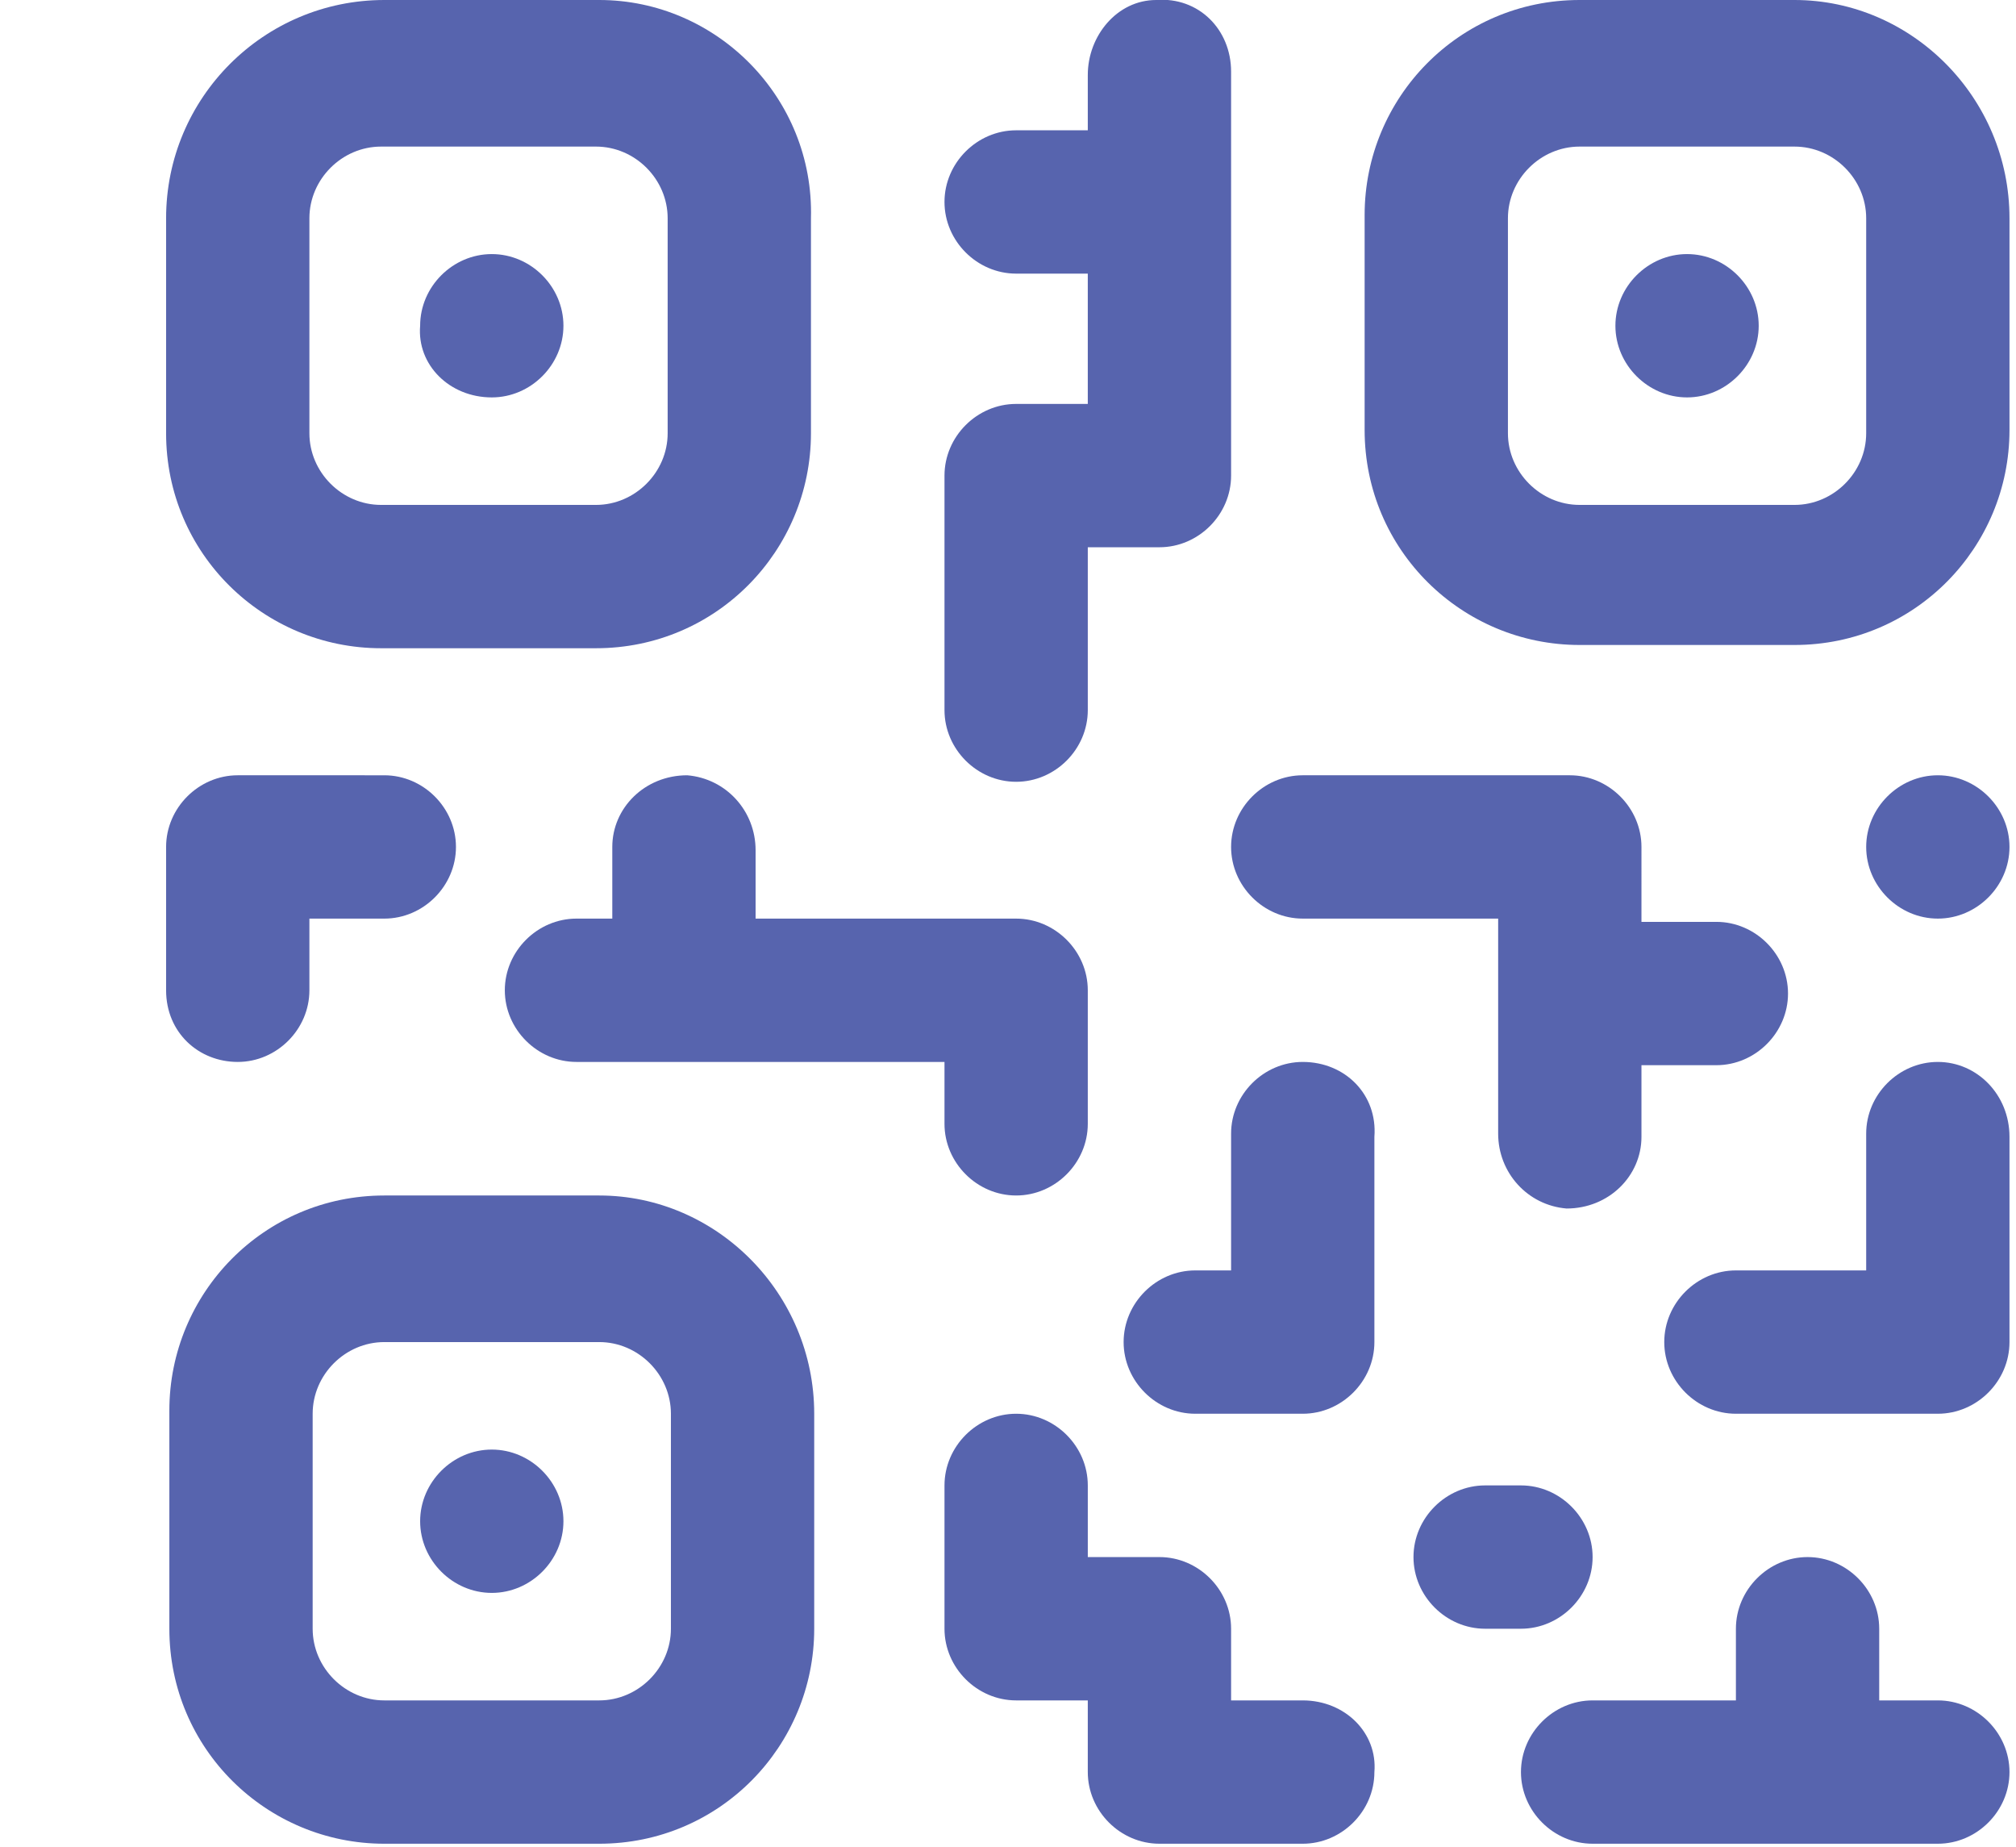
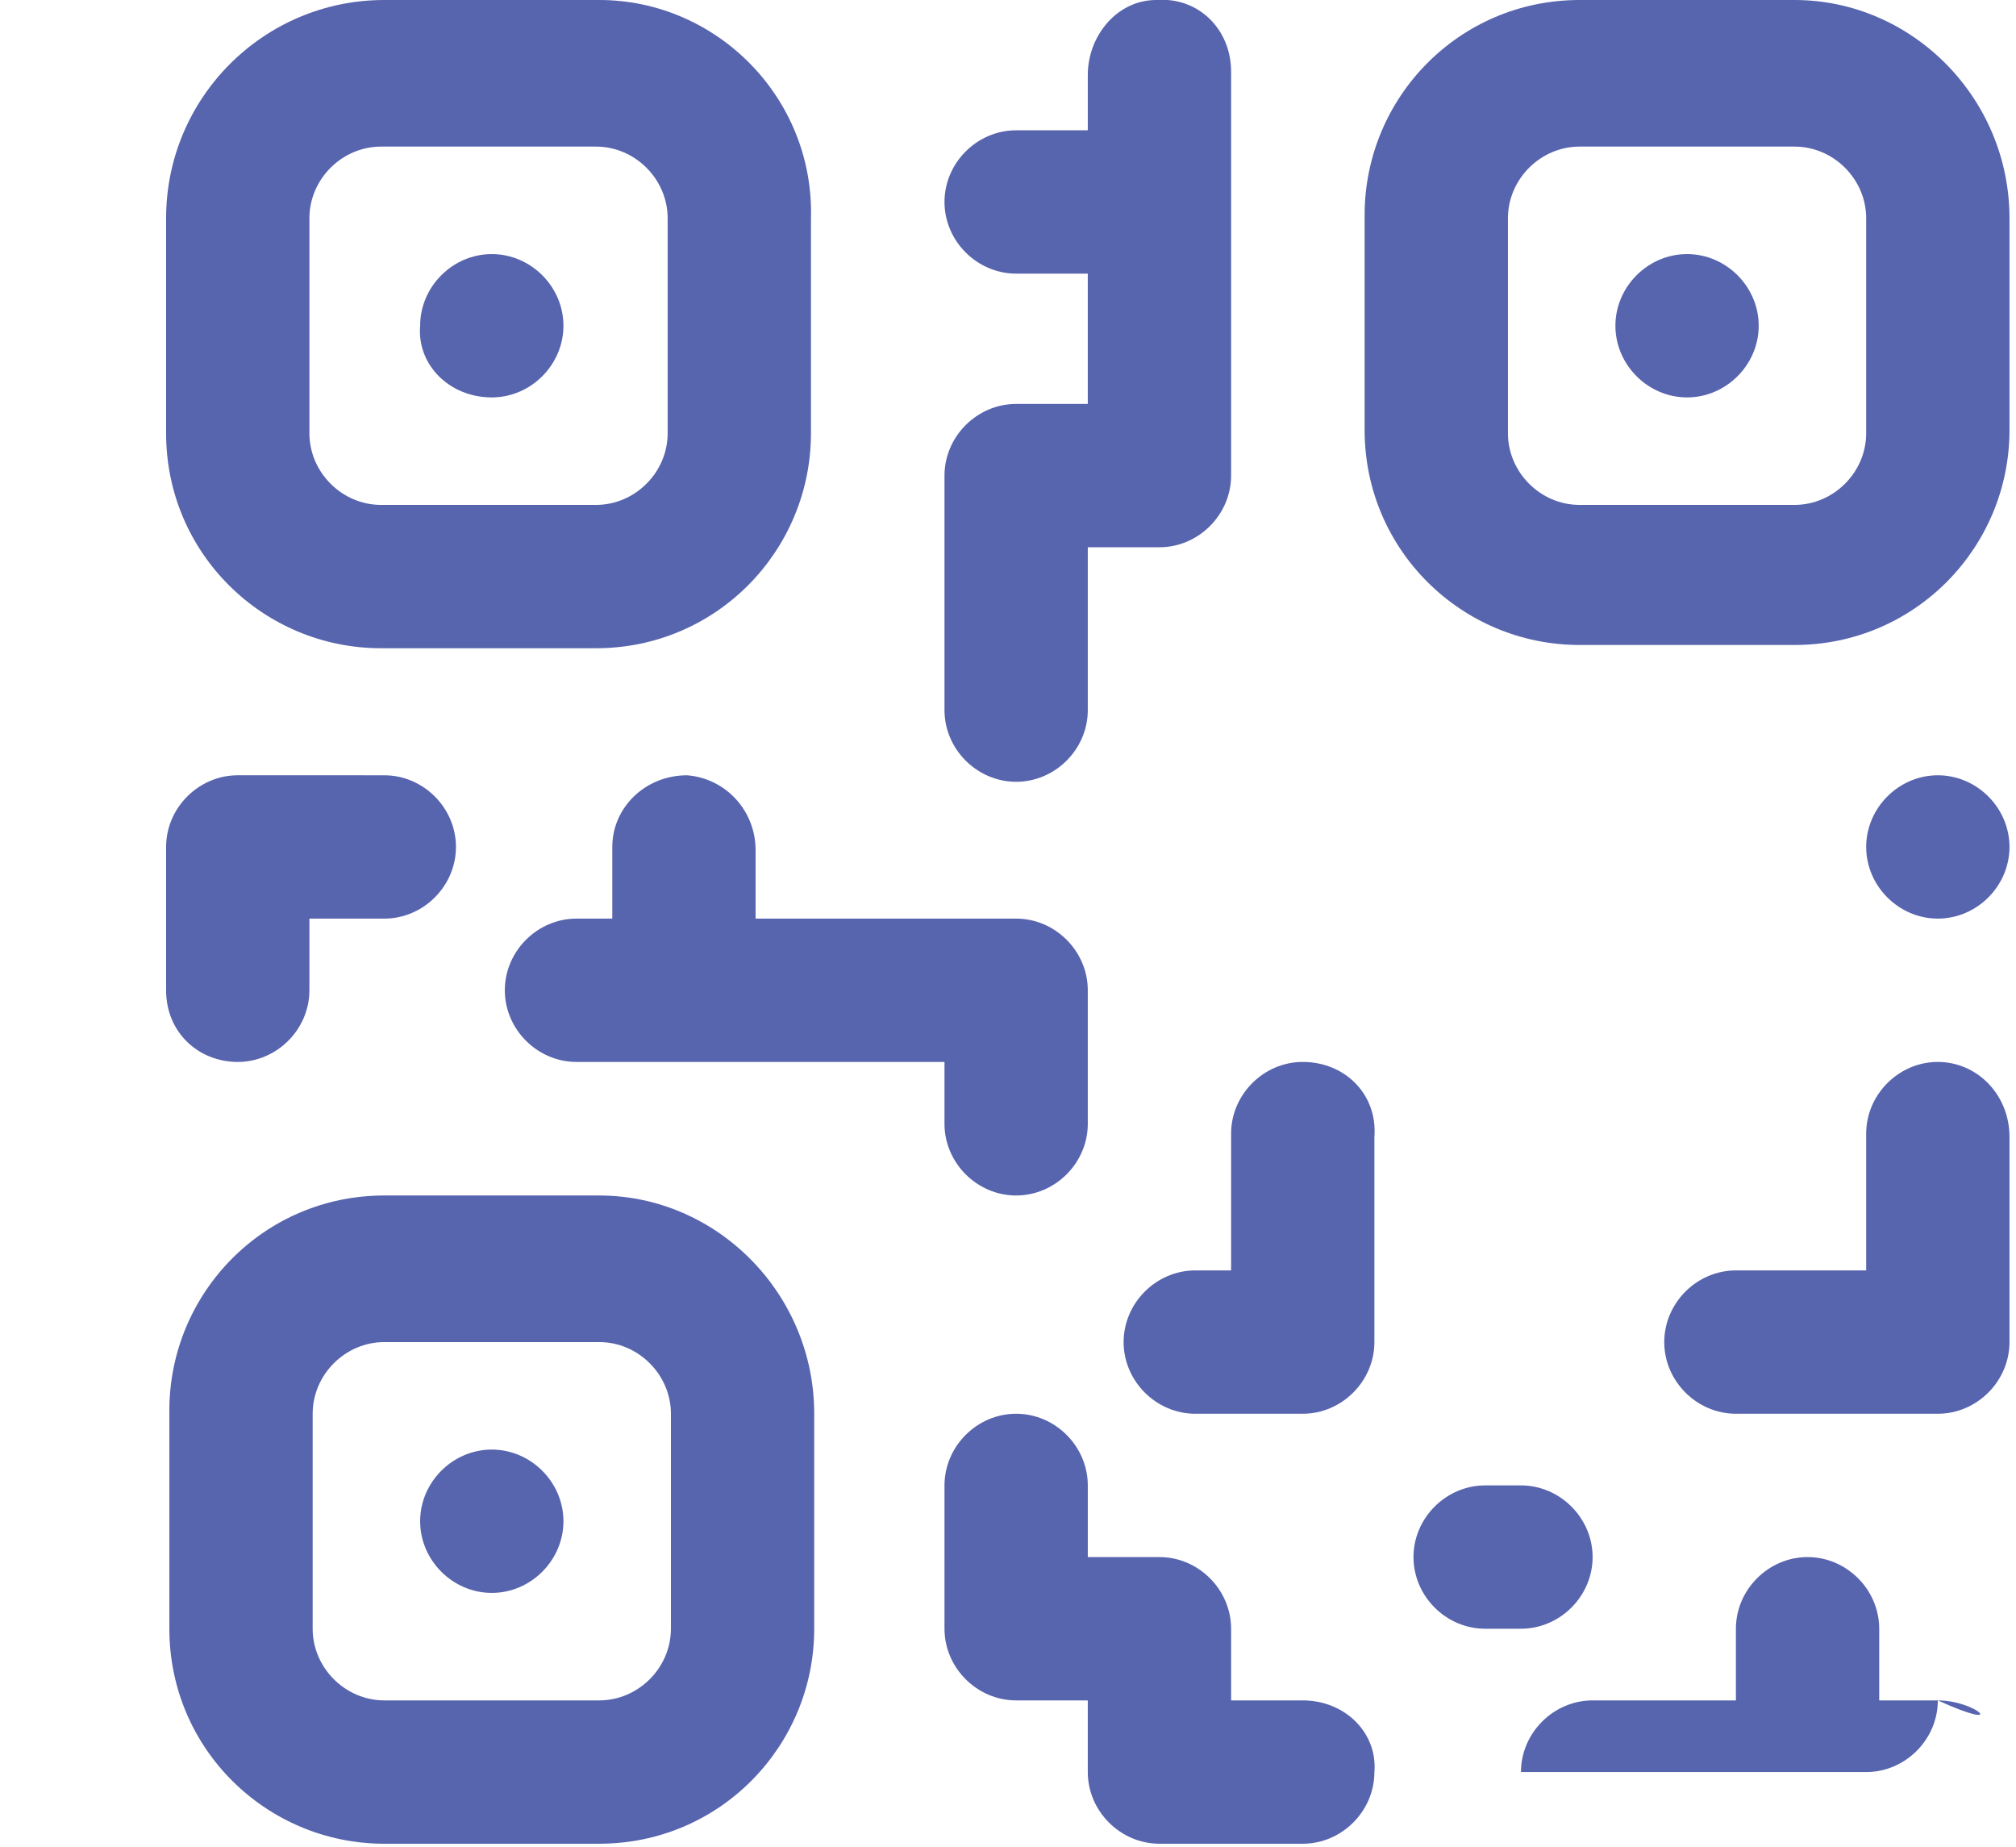
<svg xmlns="http://www.w3.org/2000/svg" version="1.1" id="Layer_1" x="0px" y="0px" viewBox="0 0 61.9 56.7" style="enable-background:new 0 0 61.9 56.7;" xml:space="preserve">
  <style type="text/css">
	.st0{fill:#5764AE;}
</style>
  <path class="st0" d="M7.3,32.6c1.2,0,2.2-1,2.2-2.2v-2.2h2.3c1.2,0,2.2-1,2.2-2.2c0-1.2-1-2.2-2.2-2.2H7.3c-1.2,0-2.2,1-2.2,2.2v4.4  C5.1,31.7,6.1,32.6,7.3,32.6z" />
  <path class="st0" d="M15.1,44.5c-1.2,0-2.2,1-2.2,2.2c0,1.2,1,2.2,2.2,2.2s2.2-1,2.2-2.2C17.3,45.5,16.3,44.5,15.1,44.5z" />
-   <path class="st0" d="M48.2,23.8H40c-1.2,0-2.2,1-2.2,2.2c0,1.2,1,2.2,2.2,2.2h6v6.6c0,1.2,0.9,2.2,2.1,2.3c1.3,0,2.3-1,2.3-2.2v-2.2  h2.3c1.2,0,2.2-1,2.2-2.2c0-1.2-1-2.2-2.2-2.2h-2.3V26C50.4,24.8,49.4,23.8,48.2,23.8z" />
  <path class="st0" d="M15.1,12.2c1.2,0,2.2-1,2.2-2.2c0-1.2-1-2.2-2.2-2.2s-2.2,1-2.2,2.2C12.8,11.2,13.8,12.2,15.1,12.2z" />
  <path class="st0" d="M11.7,19.9h6.6c3.7,0,6.6-3,6.6-6.6V6.7C25,3,22,0,18.4,0h-6.6C8.1,0,5.1,3,5.1,6.7v6.6  C5.1,17,8.1,19.9,11.7,19.9z M9.5,6.7c0-1.2,1-2.2,2.2-2.2h6.6c1.2,0,2.2,1,2.2,2.2v6.6c0,1.2-1,2.2-2.2,2.2h-6.6  c-1.2,0-2.2-1-2.2-2.2V6.7z" />
  <path class="st0" d="M31.2,12.4c-1.2,0-2.2,1-2.2,2.2v7.2c0,1.2,1,2.2,2.2,2.2c1.2,0,2.2-1,2.2-2.2v-5h2.2c1.2,0,2.2-1,2.2-2.2V2.2  c0-1.3-1-2.3-2.3-2.2c-1.2,0-2.1,1.1-2.1,2.3V4h-2.2C30,4,29,5,29,6.2c0,1.2,1,2.2,2.2,2.2h2.2v4H31.2z" />
  <path class="st0" d="M23.2,26.1c0-1.2-0.9-2.2-2.1-2.3c-1.3,0-2.3,1-2.3,2.2v2.2h-1.1c-1.2,0-2.2,1-2.2,2.2c0,1.2,1,2.2,2.2,2.2H29  v1.9c0,1.2,1,2.2,2.2,2.2c1.2,0,2.2-1,2.2-2.2v-4.1c0-1.2-1-2.2-2.2-2.2h-8V26.1z" />
  <path class="st0" d="M51.8,7.8c-1.2,0-2.2,1-2.2,2.2c0,1.2,1,2.2,2.2,2.2c1.2,0,2.2-1,2.2-2.2C54,8.8,53,7.8,51.8,7.8z" />
  <path class="st0" d="M59.5,23.8c-1.2,0-2.2,1-2.2,2.2c0,1.2,1,2.2,2.2,2.2c1.2,0,2.2-1,2.2-2.2C61.7,24.8,60.7,23.8,59.5,23.8z" />
  <path class="st0" d="M59.5,32.6c-1.2,0-2.2,1-2.2,2.2V39h-4c-1.2,0-2.2,1-2.2,2.2c0,1.2,1,2.2,2.2,2.2h6.2c1.2,0,2.2-1,2.2-2.2v-6.3  C61.7,33.6,60.7,32.6,59.5,32.6z" />
  <path class="st0" d="M55.1,0h-6.6c-3.7,0-6.6,3-6.6,6.6v6.6c0,3.7,3,6.6,6.6,6.6h6.6c3.7,0,6.6-3,6.6-6.6V6.7C61.7,3,58.7,0,55.1,0z   M57.3,13.3c0,1.2-1,2.2-2.2,2.2h-6.6c-1.2,0-2.2-1-2.2-2.2V6.7c0-1.2,1-2.2,2.2-2.2h6.6c1.2,0,2.2,1,2.2,2.2V13.3z" />
  <path class="st0" d="M40,52.2h-2.2V50c0-1.2-1-2.2-2.2-2.2h-2.2v-2.2c0-1.2-1-2.2-2.2-2.2c-1.2,0-2.2,1-2.2,2.2V50  c0,1.2,1,2.2,2.2,2.2h2.2v2.2c0,1.2,1,2.2,2.2,2.2H40c1.2,0,2.2-1,2.2-2.2C42.3,53.2,41.3,52.2,40,52.2z" />
  <path class="st0" d="M40,32.6c-1.2,0-2.2,1-2.2,2.2V39h-1.1c-1.2,0-2.2,1-2.2,2.2c0,1.2,1,2.2,2.2,2.2H40c1.2,0,2.2-1,2.2-2.2v-6.3  C42.3,33.6,41.3,32.6,40,32.6z" />
  <path class="st0" d="M18.4,36.7h-6.6c-3.7,0-6.6,3-6.6,6.6V50c0,3.7,3,6.6,6.6,6.6h6.6c3.7,0,6.6-3,6.6-6.6v-6.6  C25,39.7,22,36.7,18.4,36.7z M20.6,50c0,1.2-1,2.2-2.2,2.2h-6.6c-1.2,0-2.2-1-2.2-2.2v-6.6c0-1.2,1-2.2,2.2-2.2h6.6  c1.2,0,2.2,1,2.2,2.2V50z" />
-   <path class="st0" d="M59.5,52.2h-1.8V50c0-1.2-1-2.2-2.2-2.2c-1.2,0-2.2,1-2.2,2.2v2.2h-4.4c-1.2,0-2.2,1-2.2,2.2  c0,1.2,1,2.2,2.2,2.2h10.6c1.2,0,2.2-1,2.2-2.2C61.7,53.2,60.7,52.2,59.5,52.2z" />
+   <path class="st0" d="M59.5,52.2h-1.8V50c0-1.2-1-2.2-2.2-2.2c-1.2,0-2.2,1-2.2,2.2v2.2h-4.4c-1.2,0-2.2,1-2.2,2.2  h10.6c1.2,0,2.2-1,2.2-2.2C61.7,53.2,60.7,52.2,59.5,52.2z" />
  <path class="st0" d="M48.9,47.8c0-1.2-1-2.2-2.2-2.2h-1.1c-1.2,0-2.2,1-2.2,2.2c0,1.2,1,2.2,2.2,2.2h1.1C47.9,50,48.9,49,48.9,47.8z  " />
</svg>